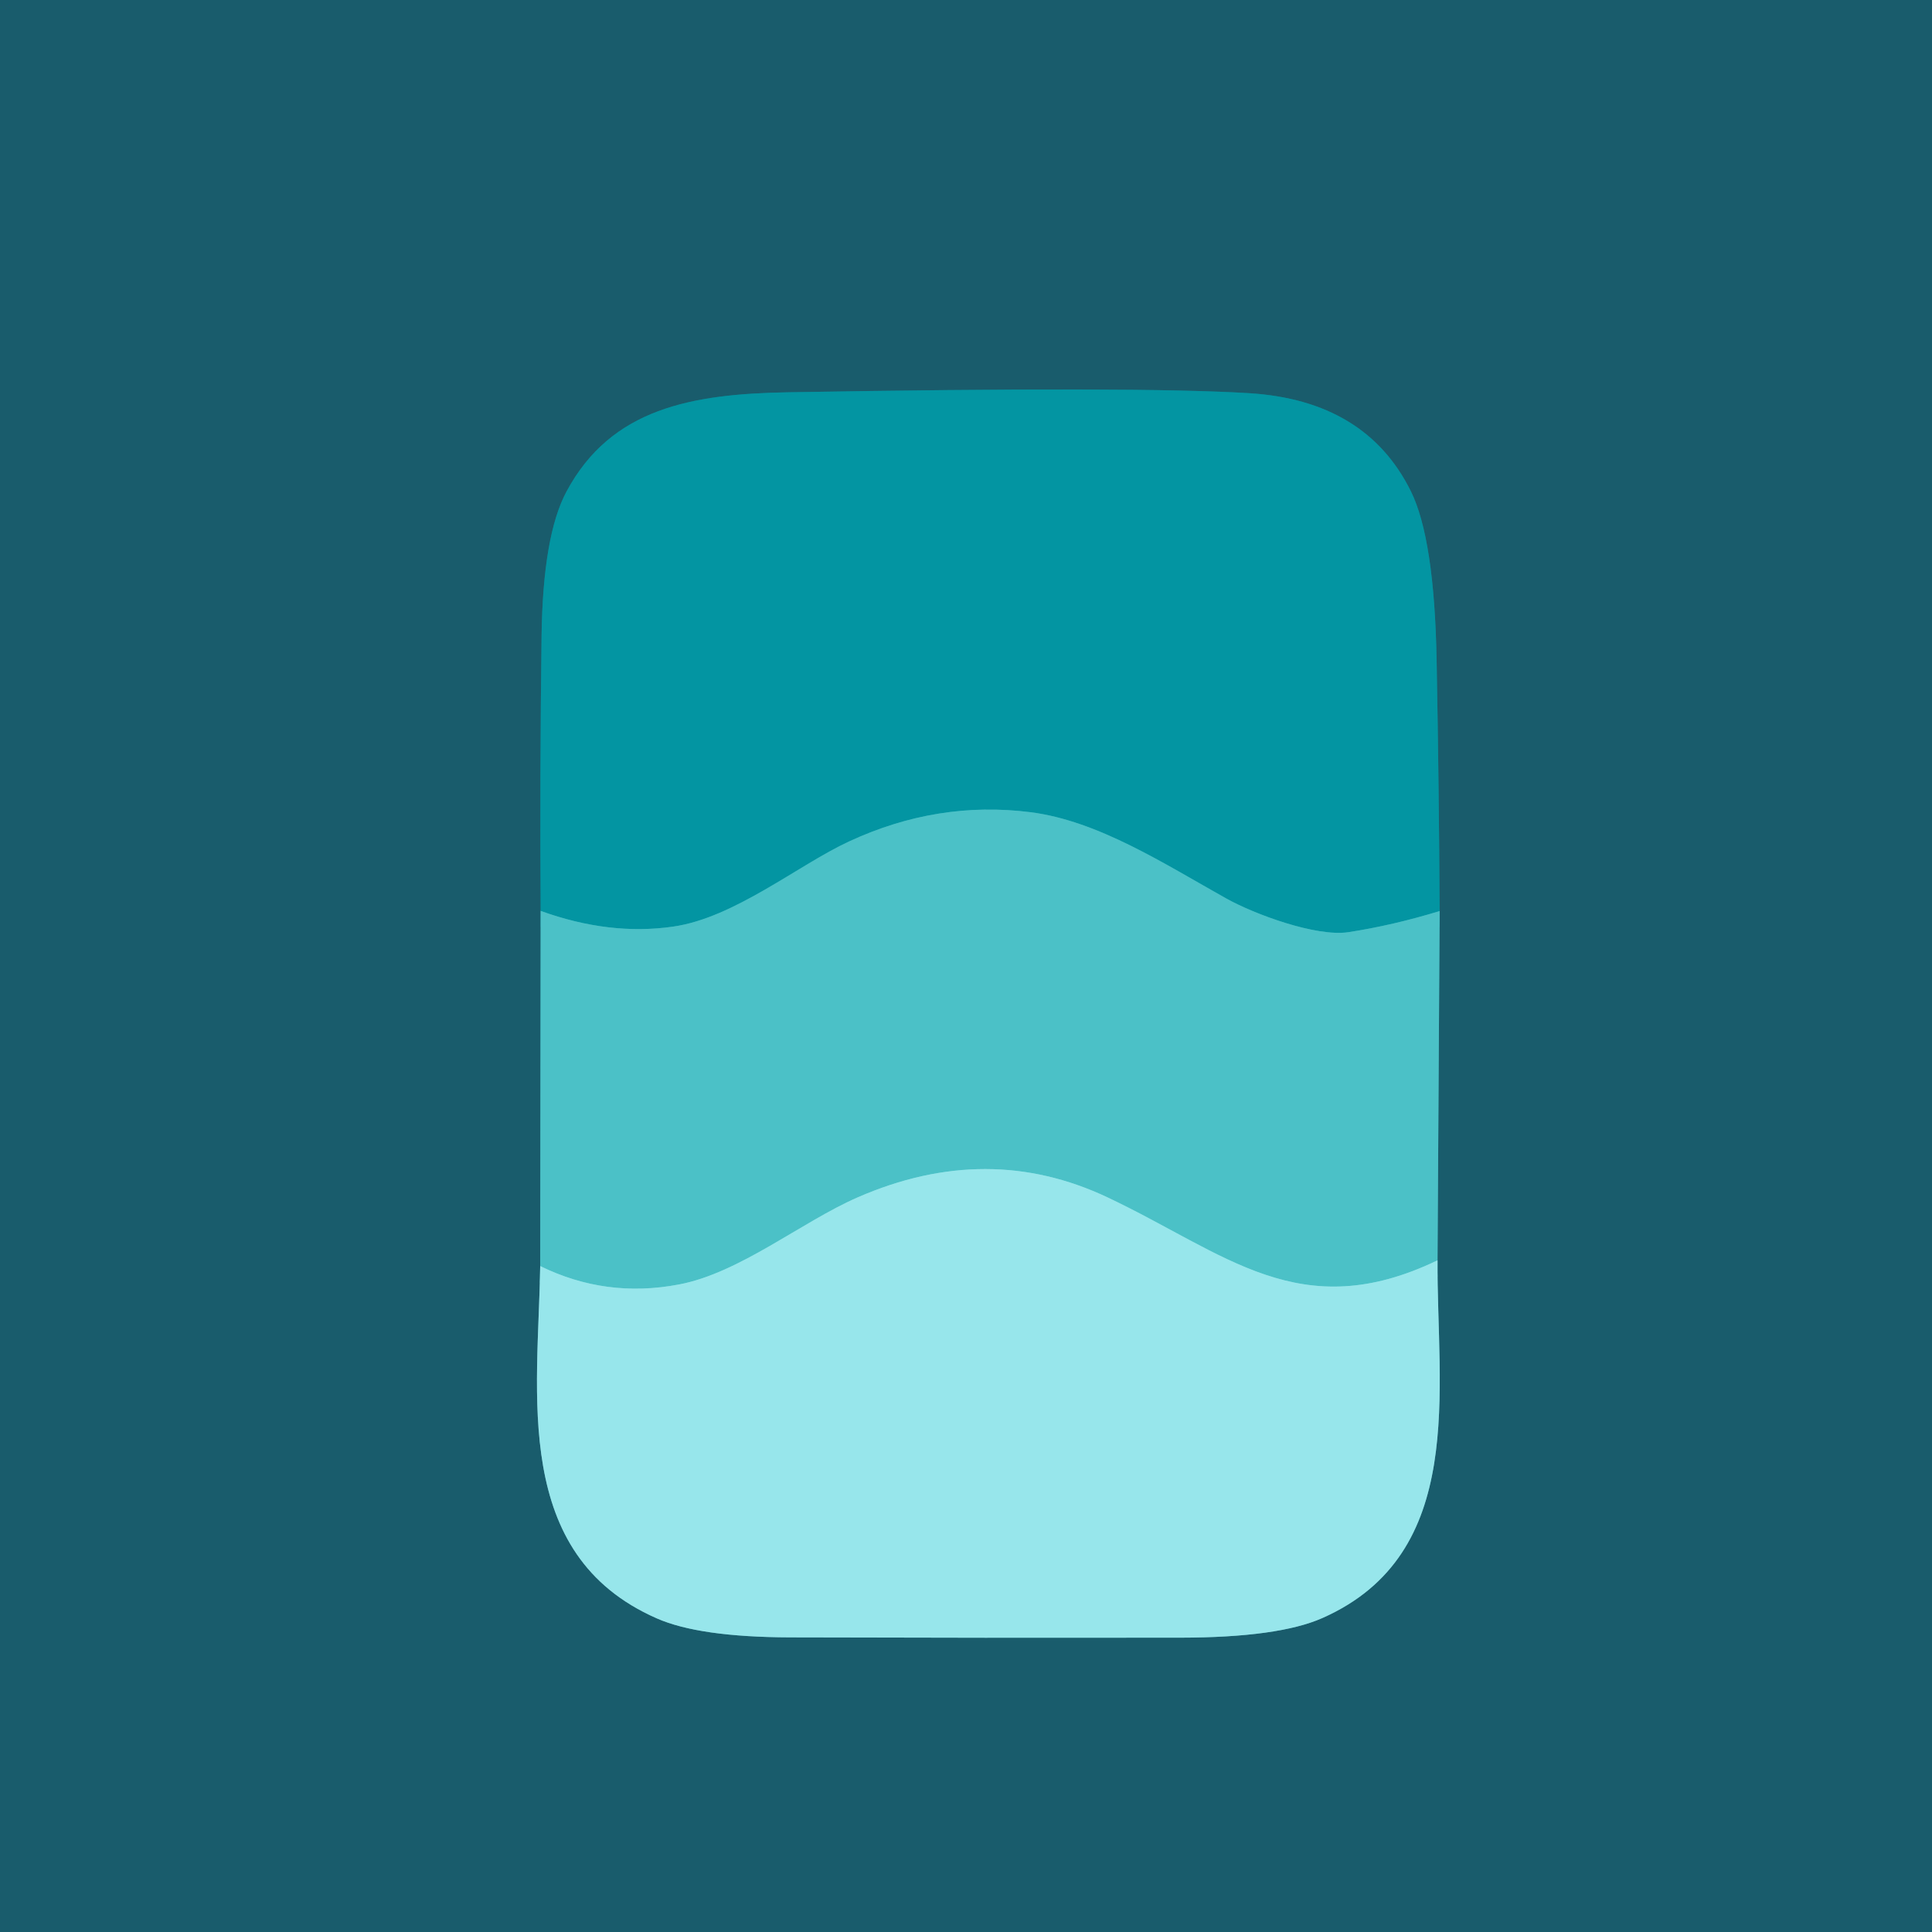
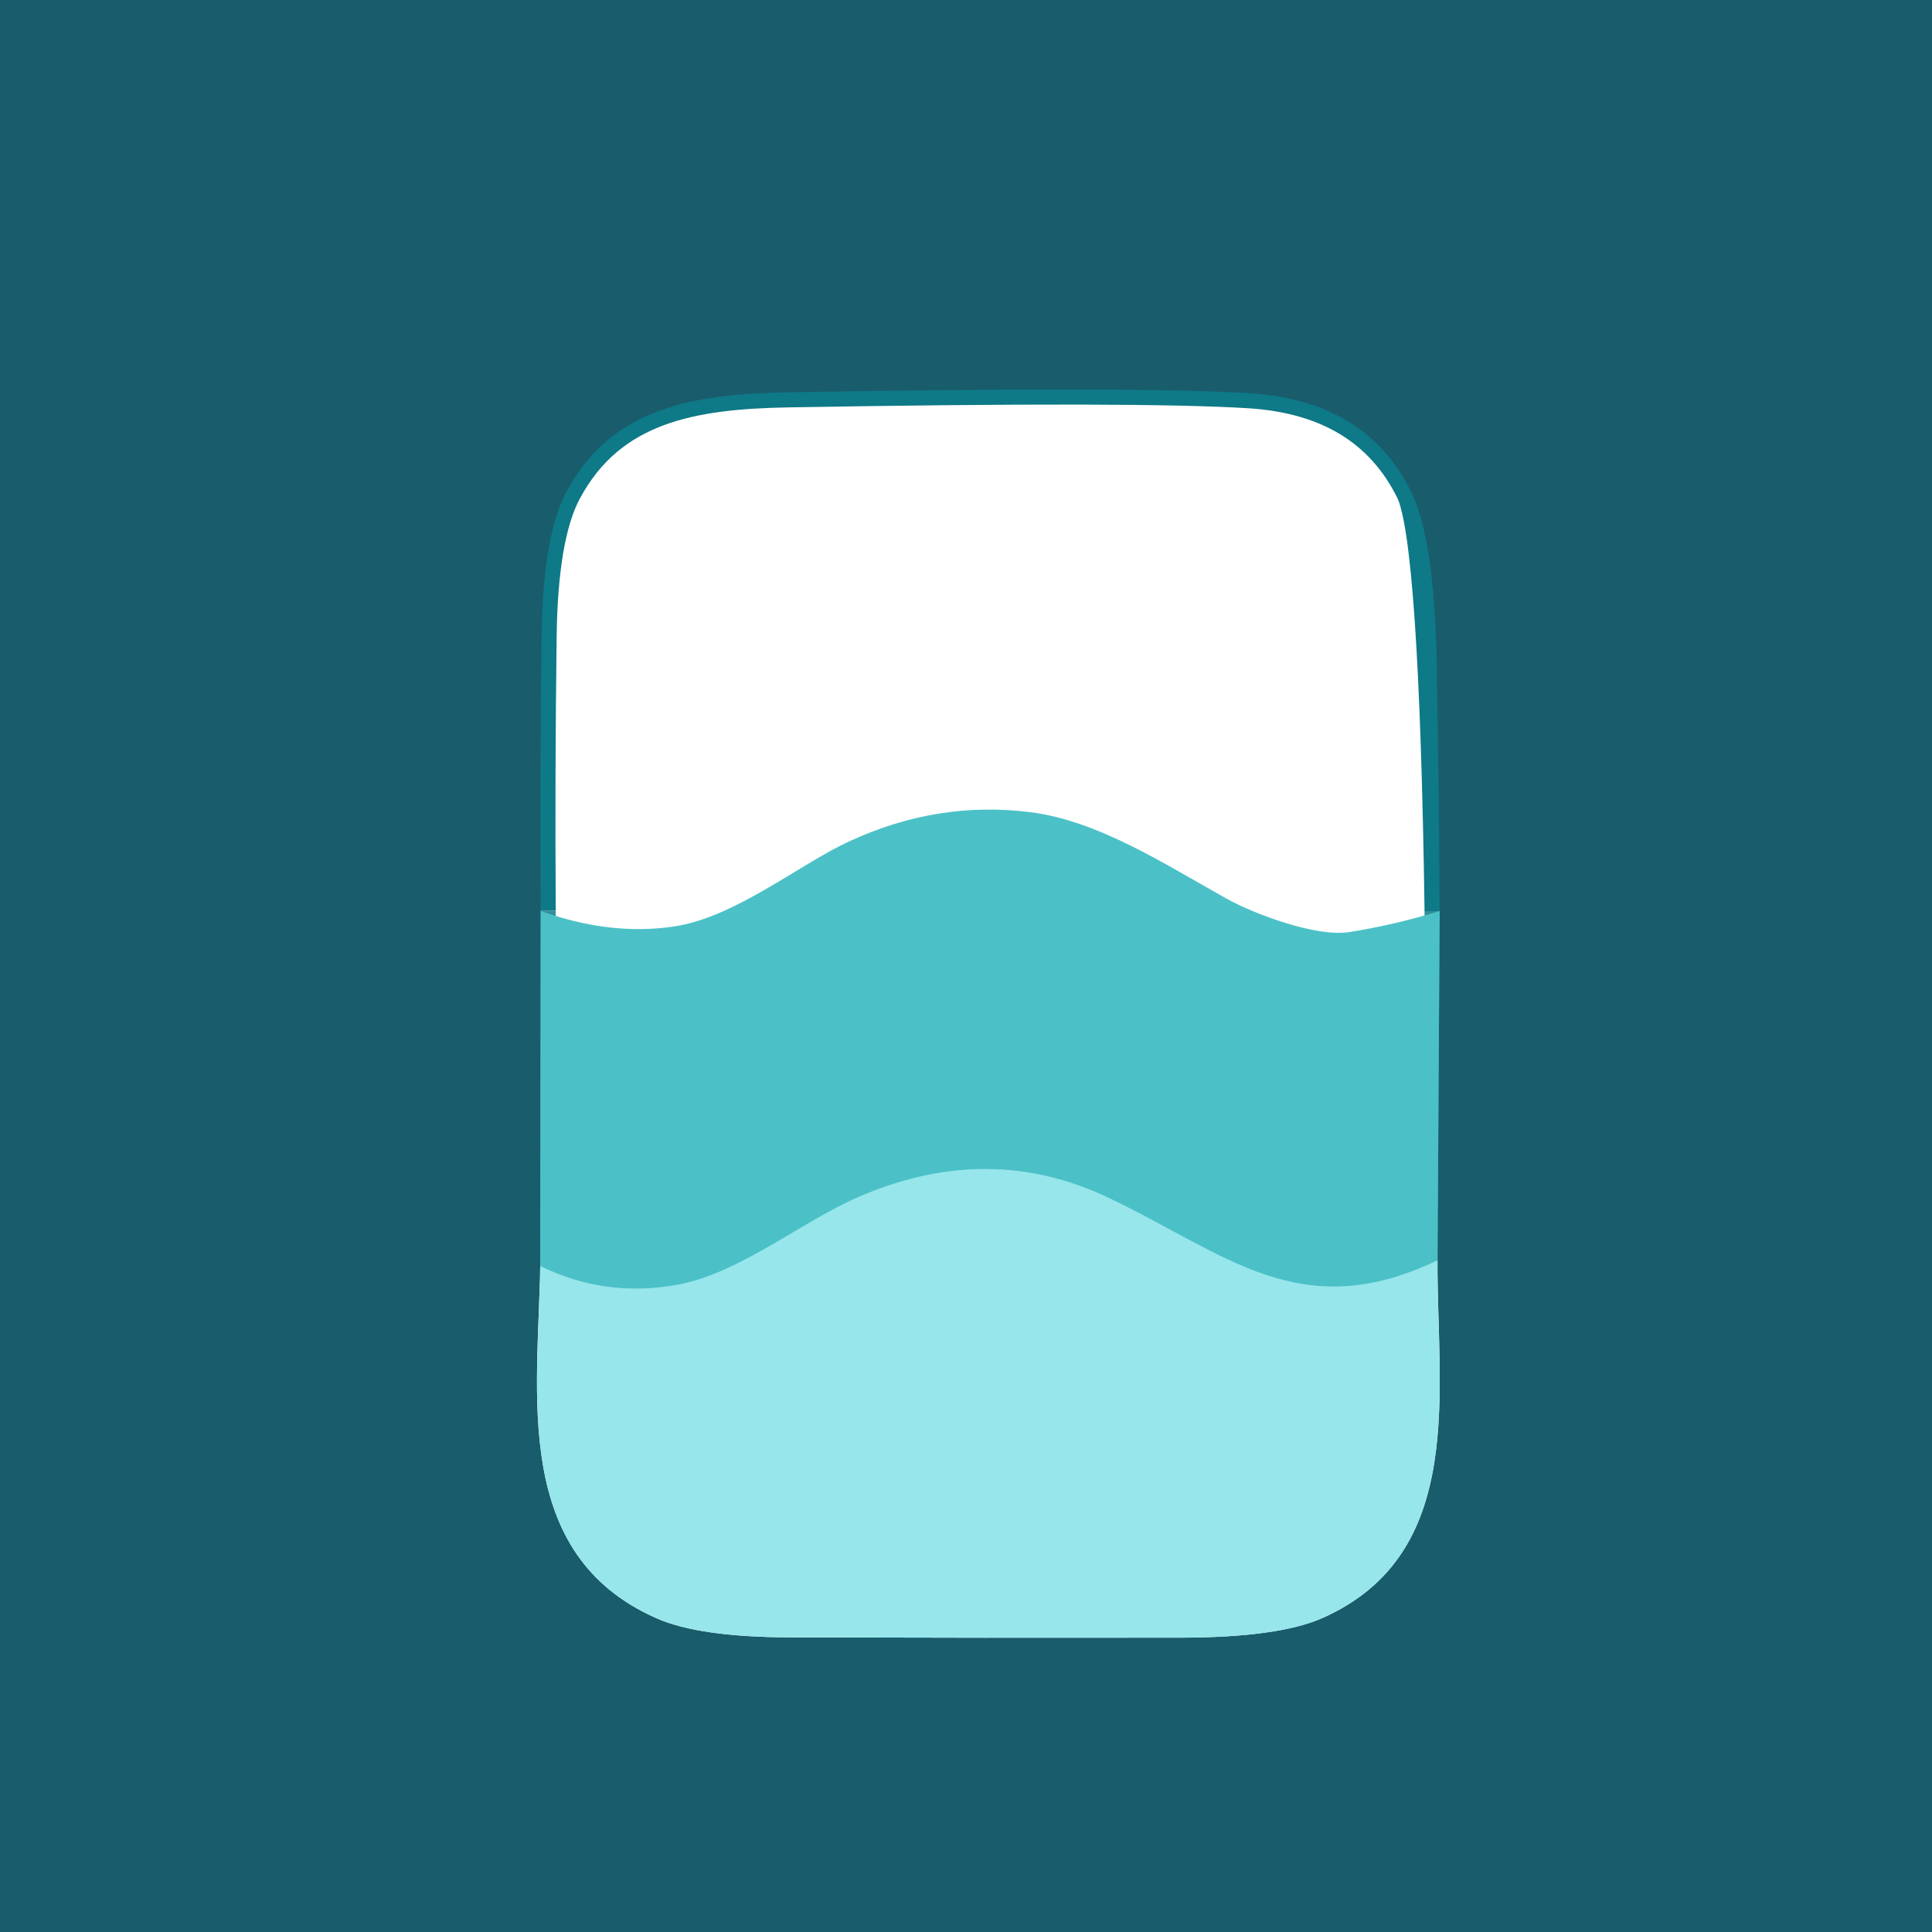
<svg xmlns="http://www.w3.org/2000/svg" version="1.1" viewBox="0.00 0.00 128.00 128.00">
  <g stroke-width="2.00" fill="none" stroke-linecap="butt">
    <path stroke="#328f9a" vector-effect="non-scaling-stroke" d="   M 35.82 60.35   L 35.79 83.88" />
-     <path stroke="#58a1ac" vector-effect="non-scaling-stroke" d="   M 35.79 83.88   C 35.66 92.34 33.86 102.98 43.51 107.22   Q 46.32 108.46 52.33 108.48   Q 65.27 108.52 78.21 108.50   Q 84.70 108.49 87.61 107.20   C 97.25 102.93 95.18 92.06 95.24 83.50" />
    <path stroke="#328f9a" vector-effect="non-scaling-stroke" d="   M 95.24 83.50   L 95.38 60.36" />
-     <path stroke="#0e7987" vector-effect="non-scaling-stroke" d="   M 95.38 60.36   Q 95.34 52.34 95.18 43.72   Q 95.03 35.69 93.47 32.54   Q 90.49 26.53 82.76 26.05   Q 75.37 25.59 52.23 25.99   C 45.84 26.10 40.49 27.04 37.53 32.57   Q 35.97 35.48 35.88 42.12   Q 35.76 51.38 35.82 60.35" />
-     <path stroke="#27abb5" vector-effect="non-scaling-stroke" d="   M 95.38 60.36   Q 92.27 61.31 89.33 61.76   C 87.20 62.08 83.11 60.57 81.25 59.53   C 77.13 57.23 72.76 54.38 68.27 53.81   Q 62.11 53.03 56.25 55.75   C 52.88 57.31 48.66 60.81 44.60 61.39   Q 40.39 62.00 35.82 60.35" />
+     <path stroke="#0e7987" vector-effect="non-scaling-stroke" d="   M 95.38 60.36   Q 95.03 35.69 93.47 32.54   Q 90.49 26.53 82.76 26.05   Q 75.37 25.59 52.23 25.99   C 45.84 26.10 40.49 27.04 37.53 32.57   Q 35.97 35.48 35.88 42.12   Q 35.76 51.38 35.82 60.35" />
    <path stroke="#71d4d9" vector-effect="non-scaling-stroke" d="   M 95.24 83.50   C 86.12 87.88 81.23 83.05 73.40 79.34   Q 65.44 75.57 56.82 79.33   C 53.09 80.96 49.01 84.34 44.98 85.10   Q 40.15 86.02 35.79 83.88" />
  </g>
  <path fill="#195c6c" d="   M 0.00 0.00   L 128.00 0.00   L 128.00 128.00   L 0.00 128.00   L 0.00 0.00   Z   M 35.82 60.35   L 35.79 83.88   C 35.66 92.34 33.86 102.98 43.51 107.22   Q 46.32 108.46 52.33 108.48   Q 65.27 108.52 78.21 108.50   Q 84.70 108.49 87.61 107.20   C 97.25 102.93 95.18 92.06 95.24 83.50   L 95.38 60.36   Q 95.34 52.34 95.18 43.72   Q 95.03 35.69 93.47 32.54   Q 90.49 26.53 82.76 26.05   Q 75.37 25.59 52.23 25.99   C 45.84 26.10 40.49 27.04 37.53 32.57   Q 35.97 35.48 35.88 42.12   Q 35.76 51.38 35.82 60.35   Z" />
-   <path fill="#0395a2" d="   M 95.38 60.36   Q 92.27 61.31 89.33 61.76   C 87.20 62.08 83.11 60.57 81.25 59.53   C 77.13 57.23 72.76 54.38 68.27 53.81   Q 62.11 53.03 56.25 55.75   C 52.88 57.31 48.66 60.81 44.60 61.39   Q 40.39 62.00 35.82 60.35   Q 35.76 51.38 35.88 42.12   Q 35.97 35.48 37.53 32.57   C 40.49 27.04 45.84 26.10 52.23 25.99   Q 75.37 25.59 82.76 26.05   Q 90.49 26.53 93.47 32.54   Q 95.03 35.69 95.18 43.72   Q 95.34 52.34 95.38 60.36   Z" />
  <path fill="#4bc1c7" d="   M 95.38 60.36   L 95.24 83.50   C 86.12 87.88 81.23 83.05 73.40 79.34   Q 65.44 75.57 56.82 79.33   C 53.09 80.96 49.01 84.34 44.98 85.10   Q 40.15 86.02 35.79 83.88   L 35.82 60.35   Q 40.39 62.00 44.60 61.39   C 48.66 60.81 52.88 57.31 56.25 55.75   Q 62.11 53.03 68.27 53.81   C 72.76 54.38 77.13 57.23 81.25 59.53   C 83.11 60.57 87.20 62.08 89.33 61.76   Q 92.27 61.31 95.38 60.36   Z" />
  <path fill="#97e6eb" d="   M 95.24 83.50   C 95.18 92.06 97.25 102.93 87.61 107.20   Q 84.70 108.49 78.21 108.50   Q 65.27 108.52 52.33 108.48   Q 46.32 108.46 43.51 107.22   C 33.86 102.98 35.66 92.34 35.79 83.88   Q 40.15 86.02 44.98 85.10   C 49.01 84.34 53.09 80.96 56.82 79.33   Q 65.44 75.57 73.40 79.34   C 81.23 83.05 86.12 87.88 95.24 83.50   Z" />
</svg>